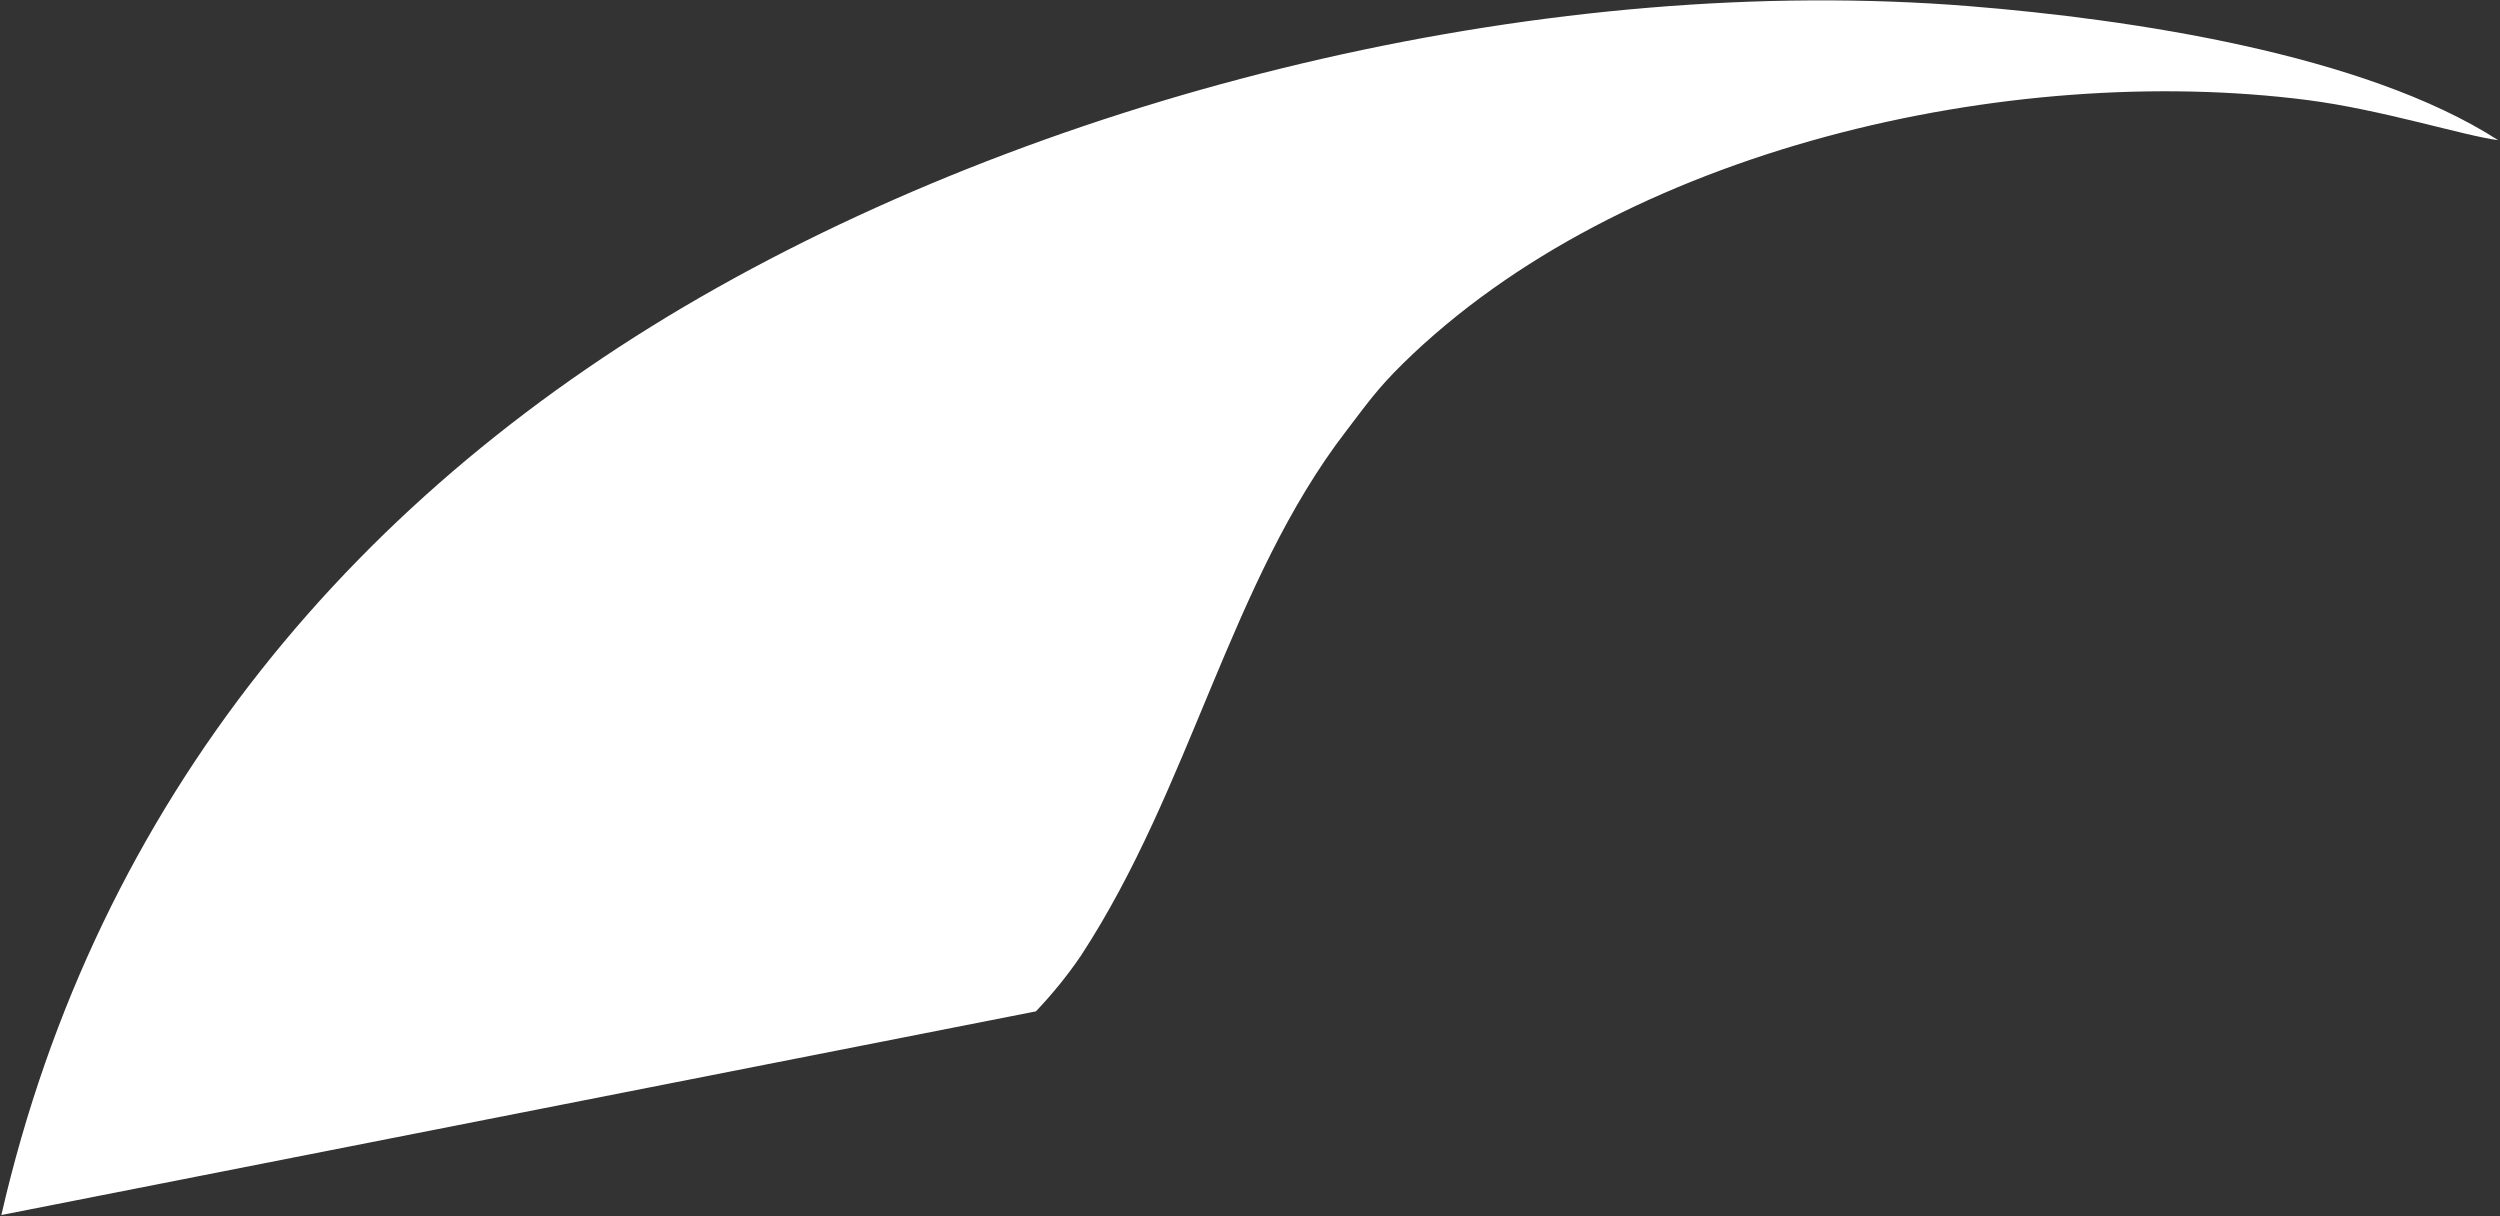
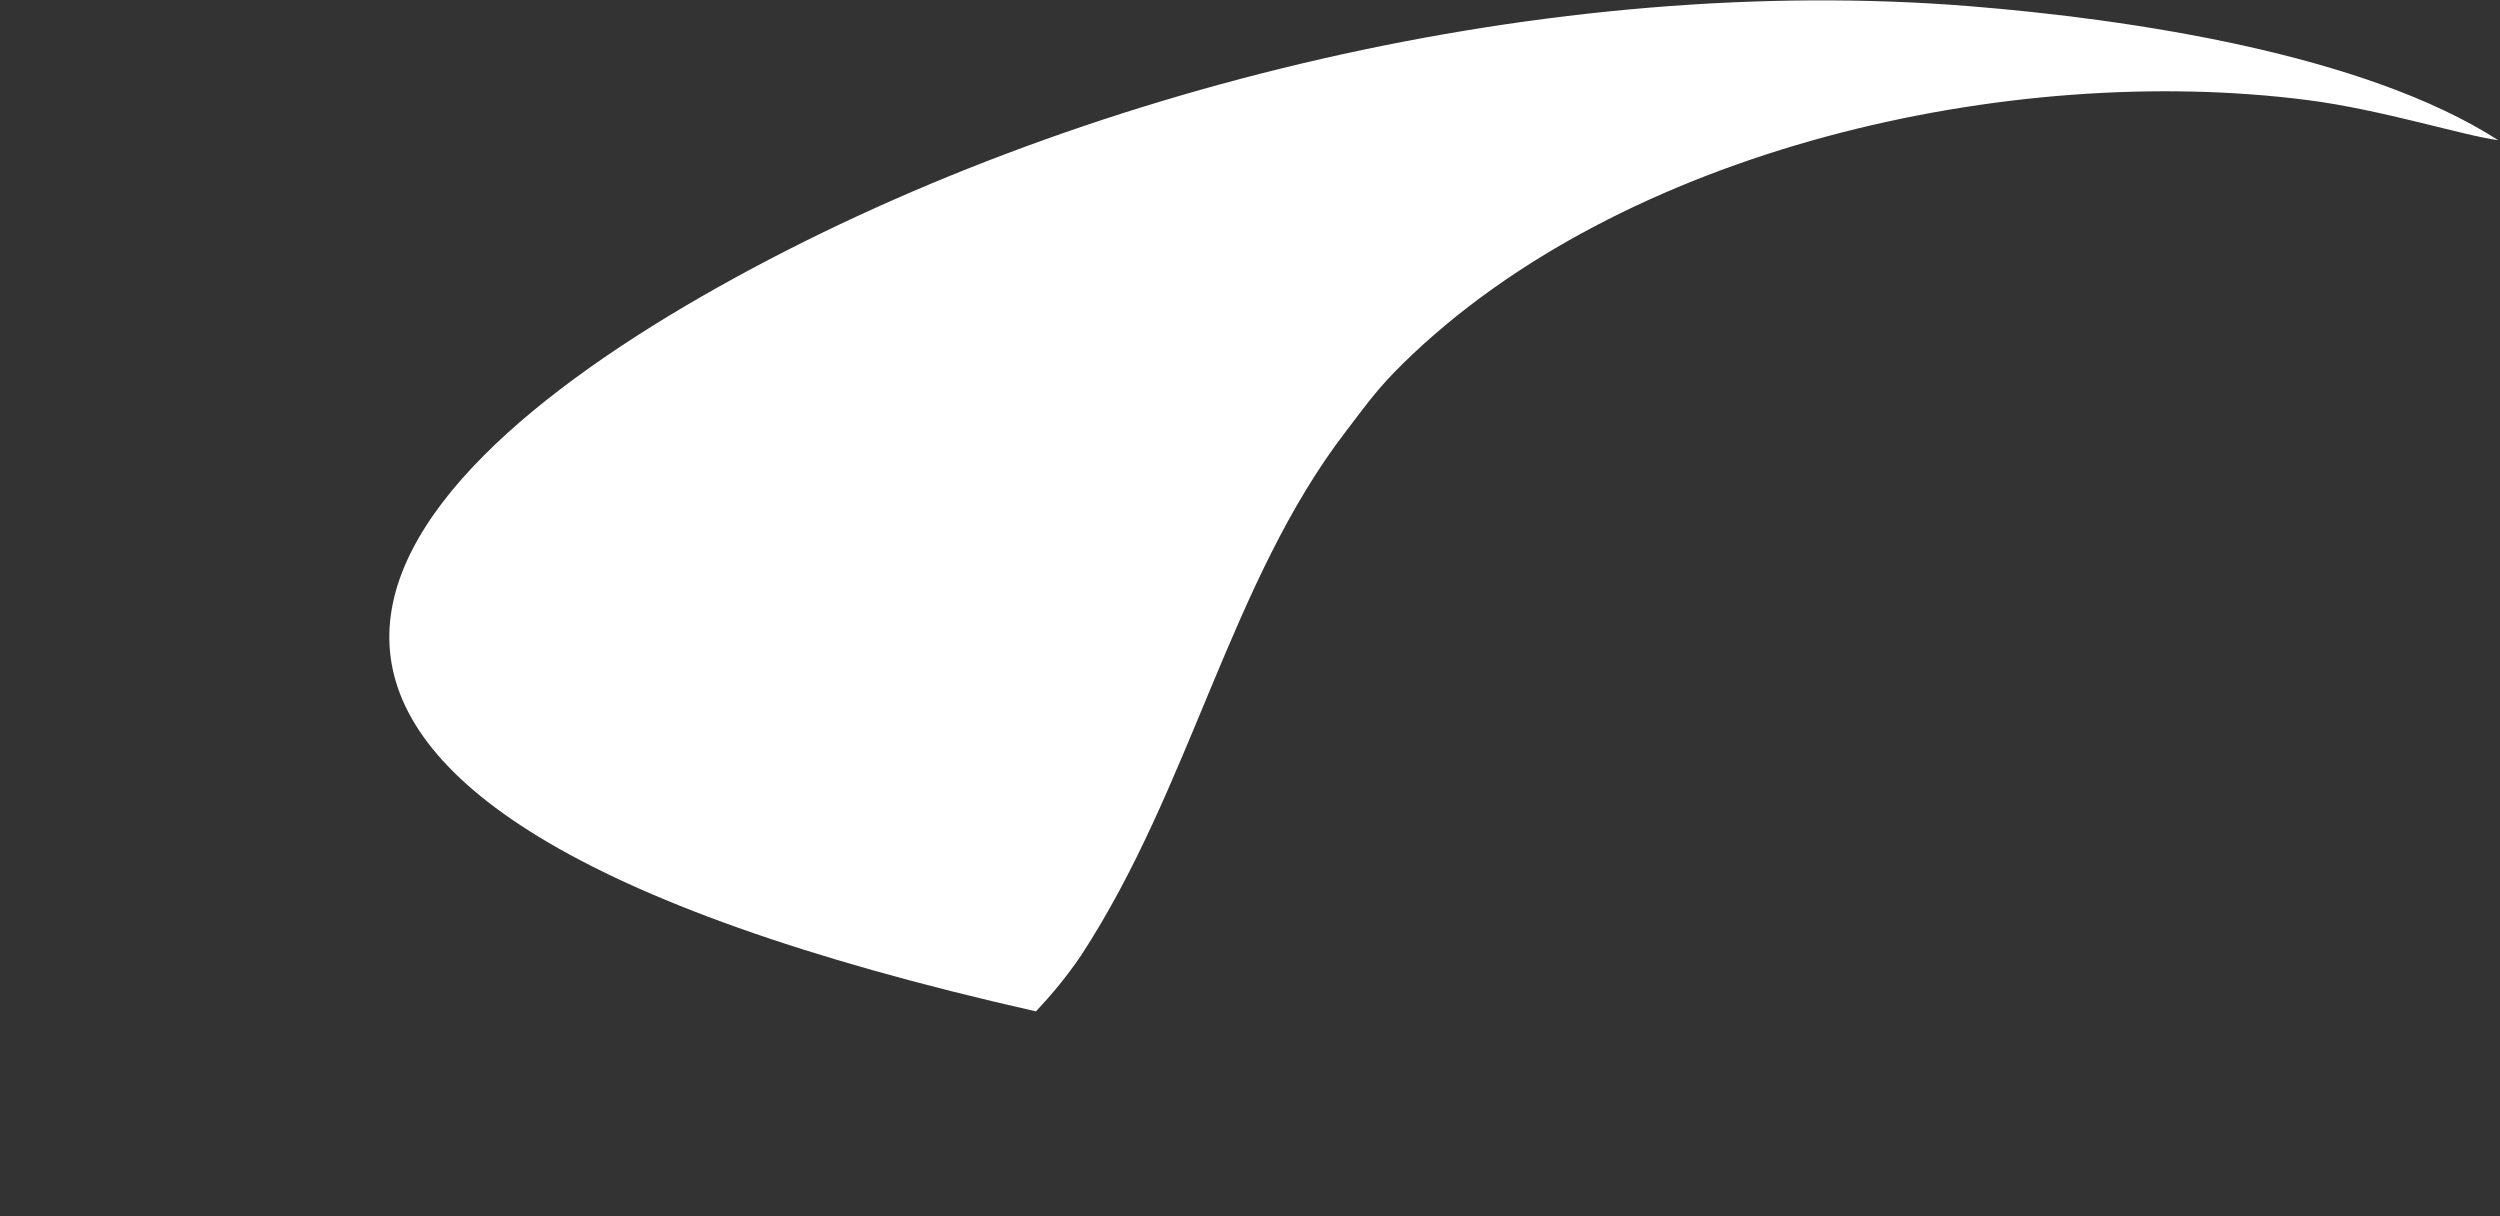
<svg xmlns="http://www.w3.org/2000/svg" width="1141" height="555" viewBox="0 0 1141 555" fill="none">
  <rect x="0" y="0" width="1141" height="555" fill="#333333" stroke="none" />
-   <path fill-rule="evenodd" clip-rule="evenodd" d="M493.356 436.139C487.082 445.397 480.131 453.854 472.787 461.584L0.618 554.537C44.208 364.795 163.168 223.453 327.463 131.197C491.223 39.249 709.269 -12.425 898.775 2.813C972.652 8.748 1078.99 24.659 1140.14 63.951C1125.07 62.121 1087.24 50.043 1053.09 45.662C917.008 28.219 740.314 67.705 640.264 165.976C628.186 177.84 623.421 184.974 614.368 196.752C561.433 265.572 543.571 359.381 493.356 436.139V436.139Z" fill="white" />
+   <path fill-rule="evenodd" clip-rule="evenodd" d="M493.356 436.139C487.082 445.397 480.131 453.854 472.787 461.584C44.208 364.795 163.168 223.453 327.463 131.197C491.223 39.249 709.269 -12.425 898.775 2.813C972.652 8.748 1078.99 24.659 1140.14 63.951C1125.07 62.121 1087.24 50.043 1053.09 45.662C917.008 28.219 740.314 67.705 640.264 165.976C628.186 177.84 623.421 184.974 614.368 196.752C561.433 265.572 543.571 359.381 493.356 436.139V436.139Z" fill="white" />
</svg>